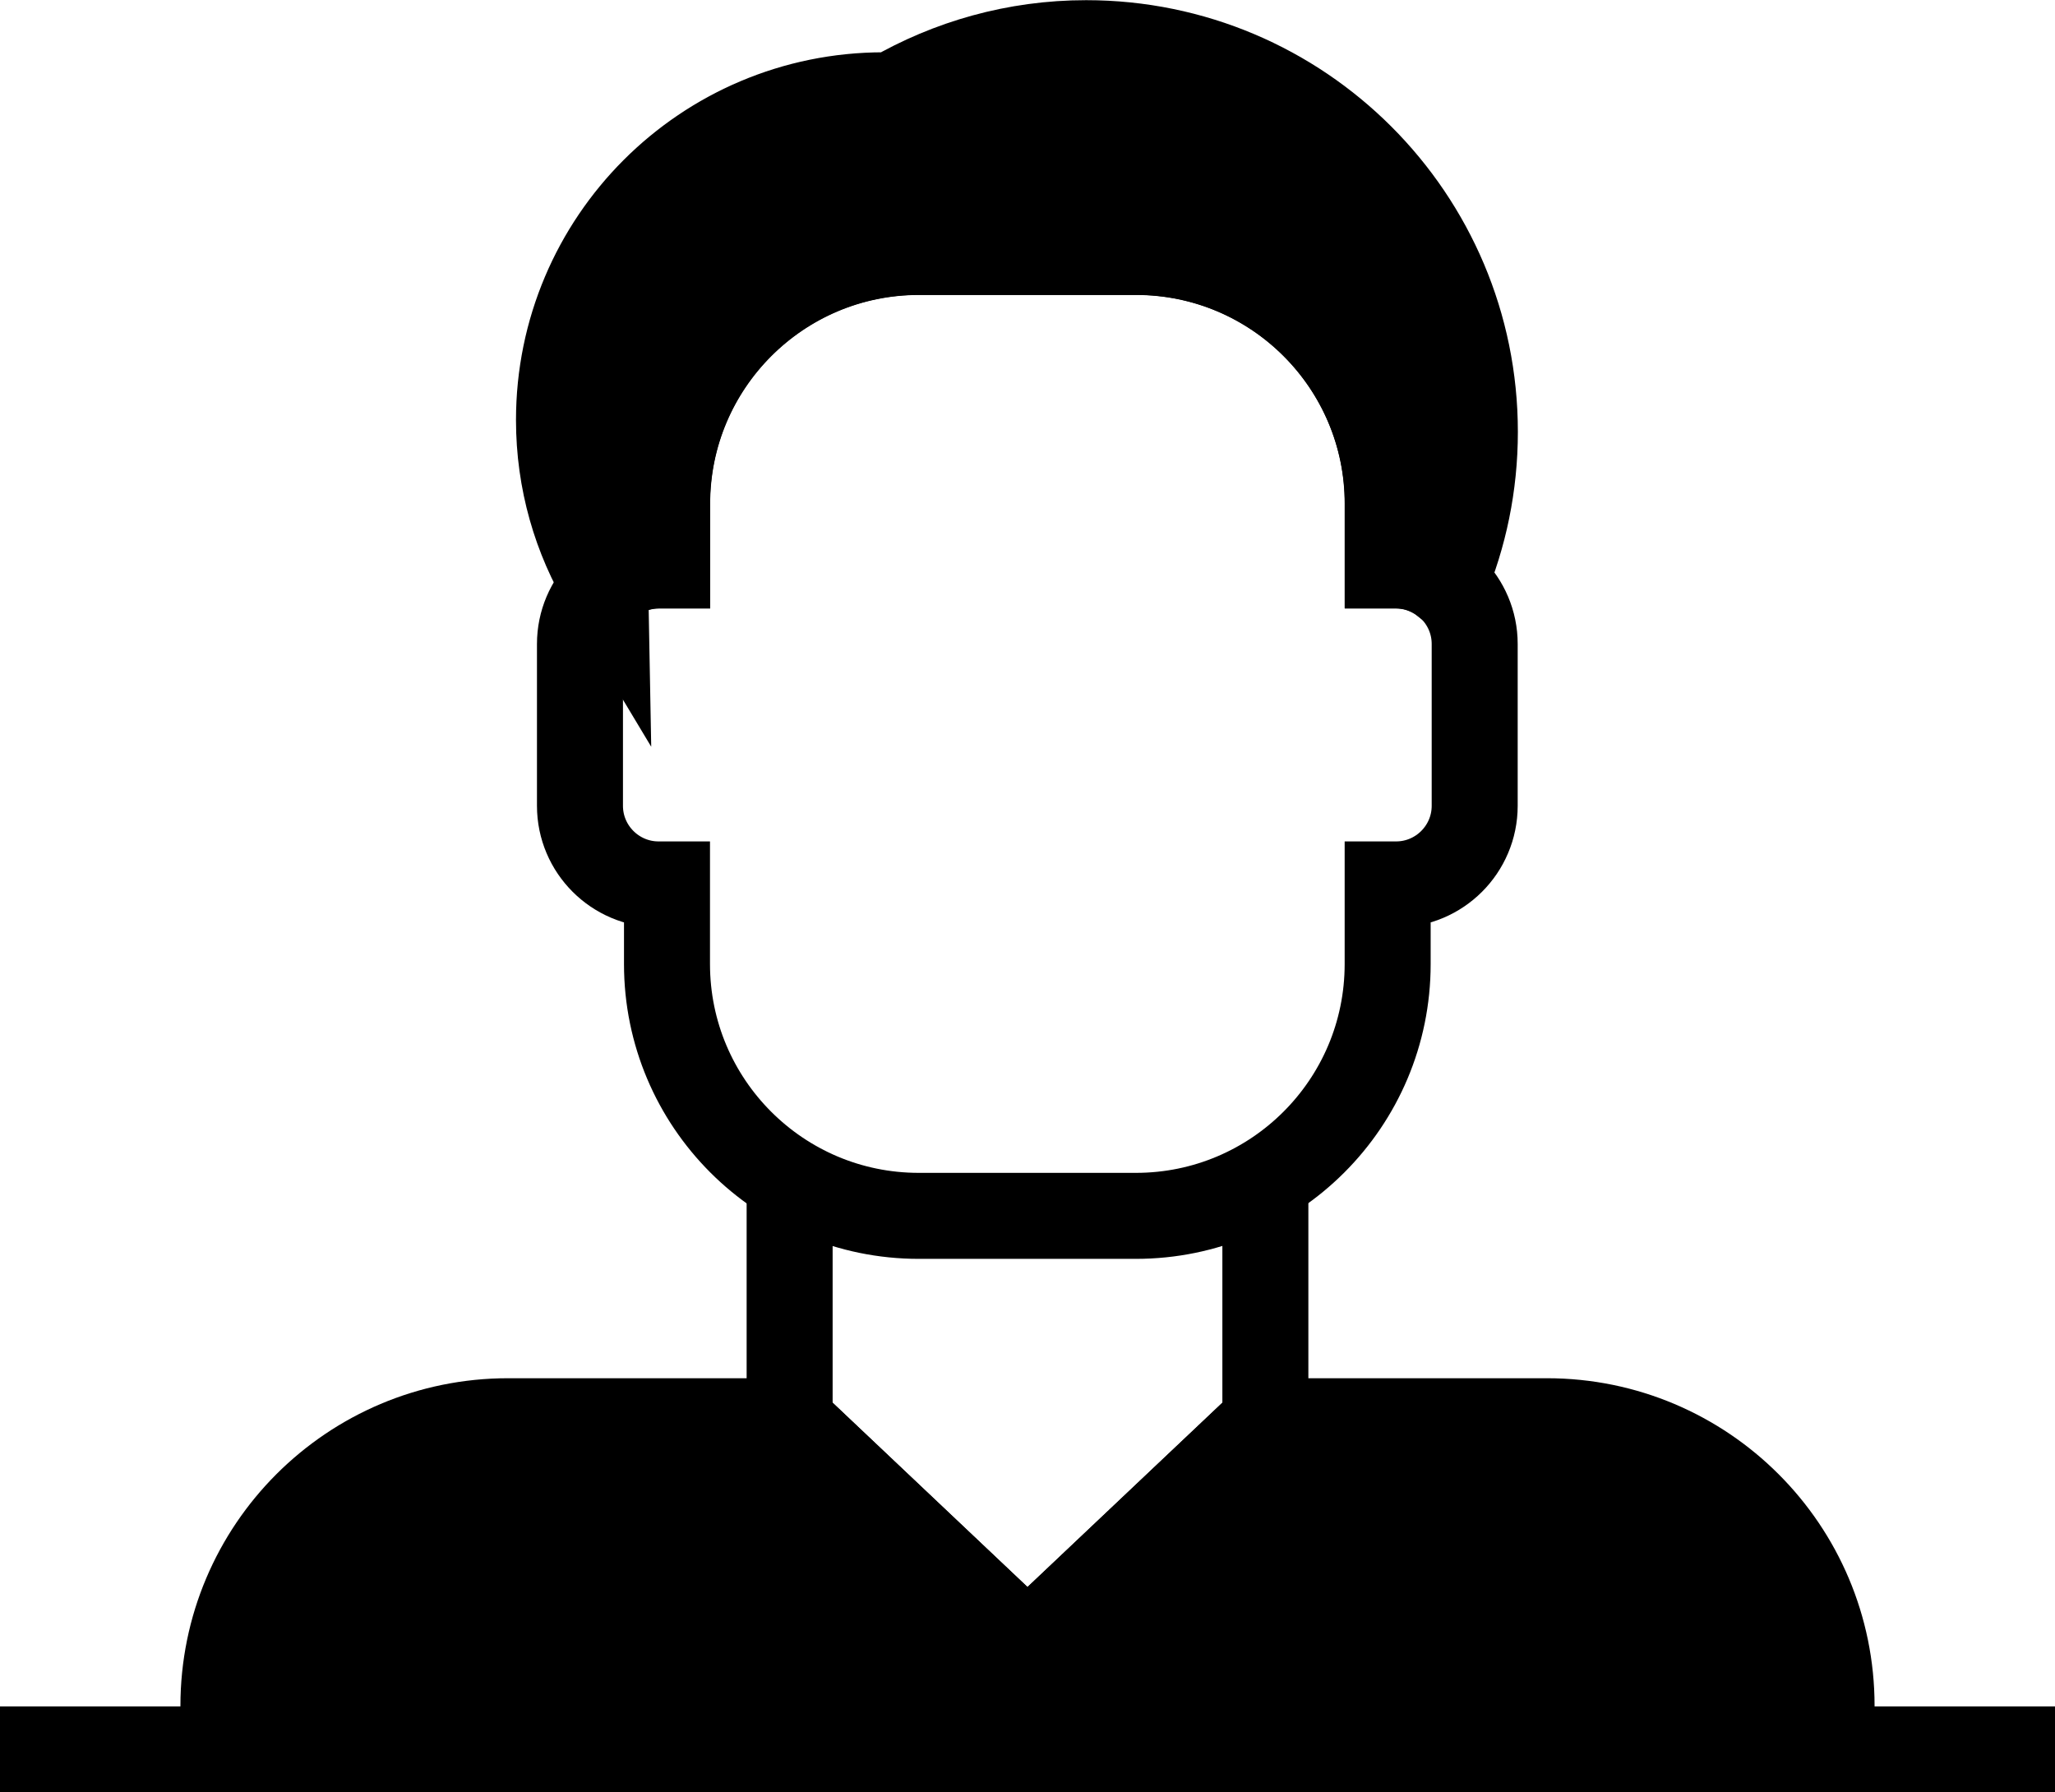
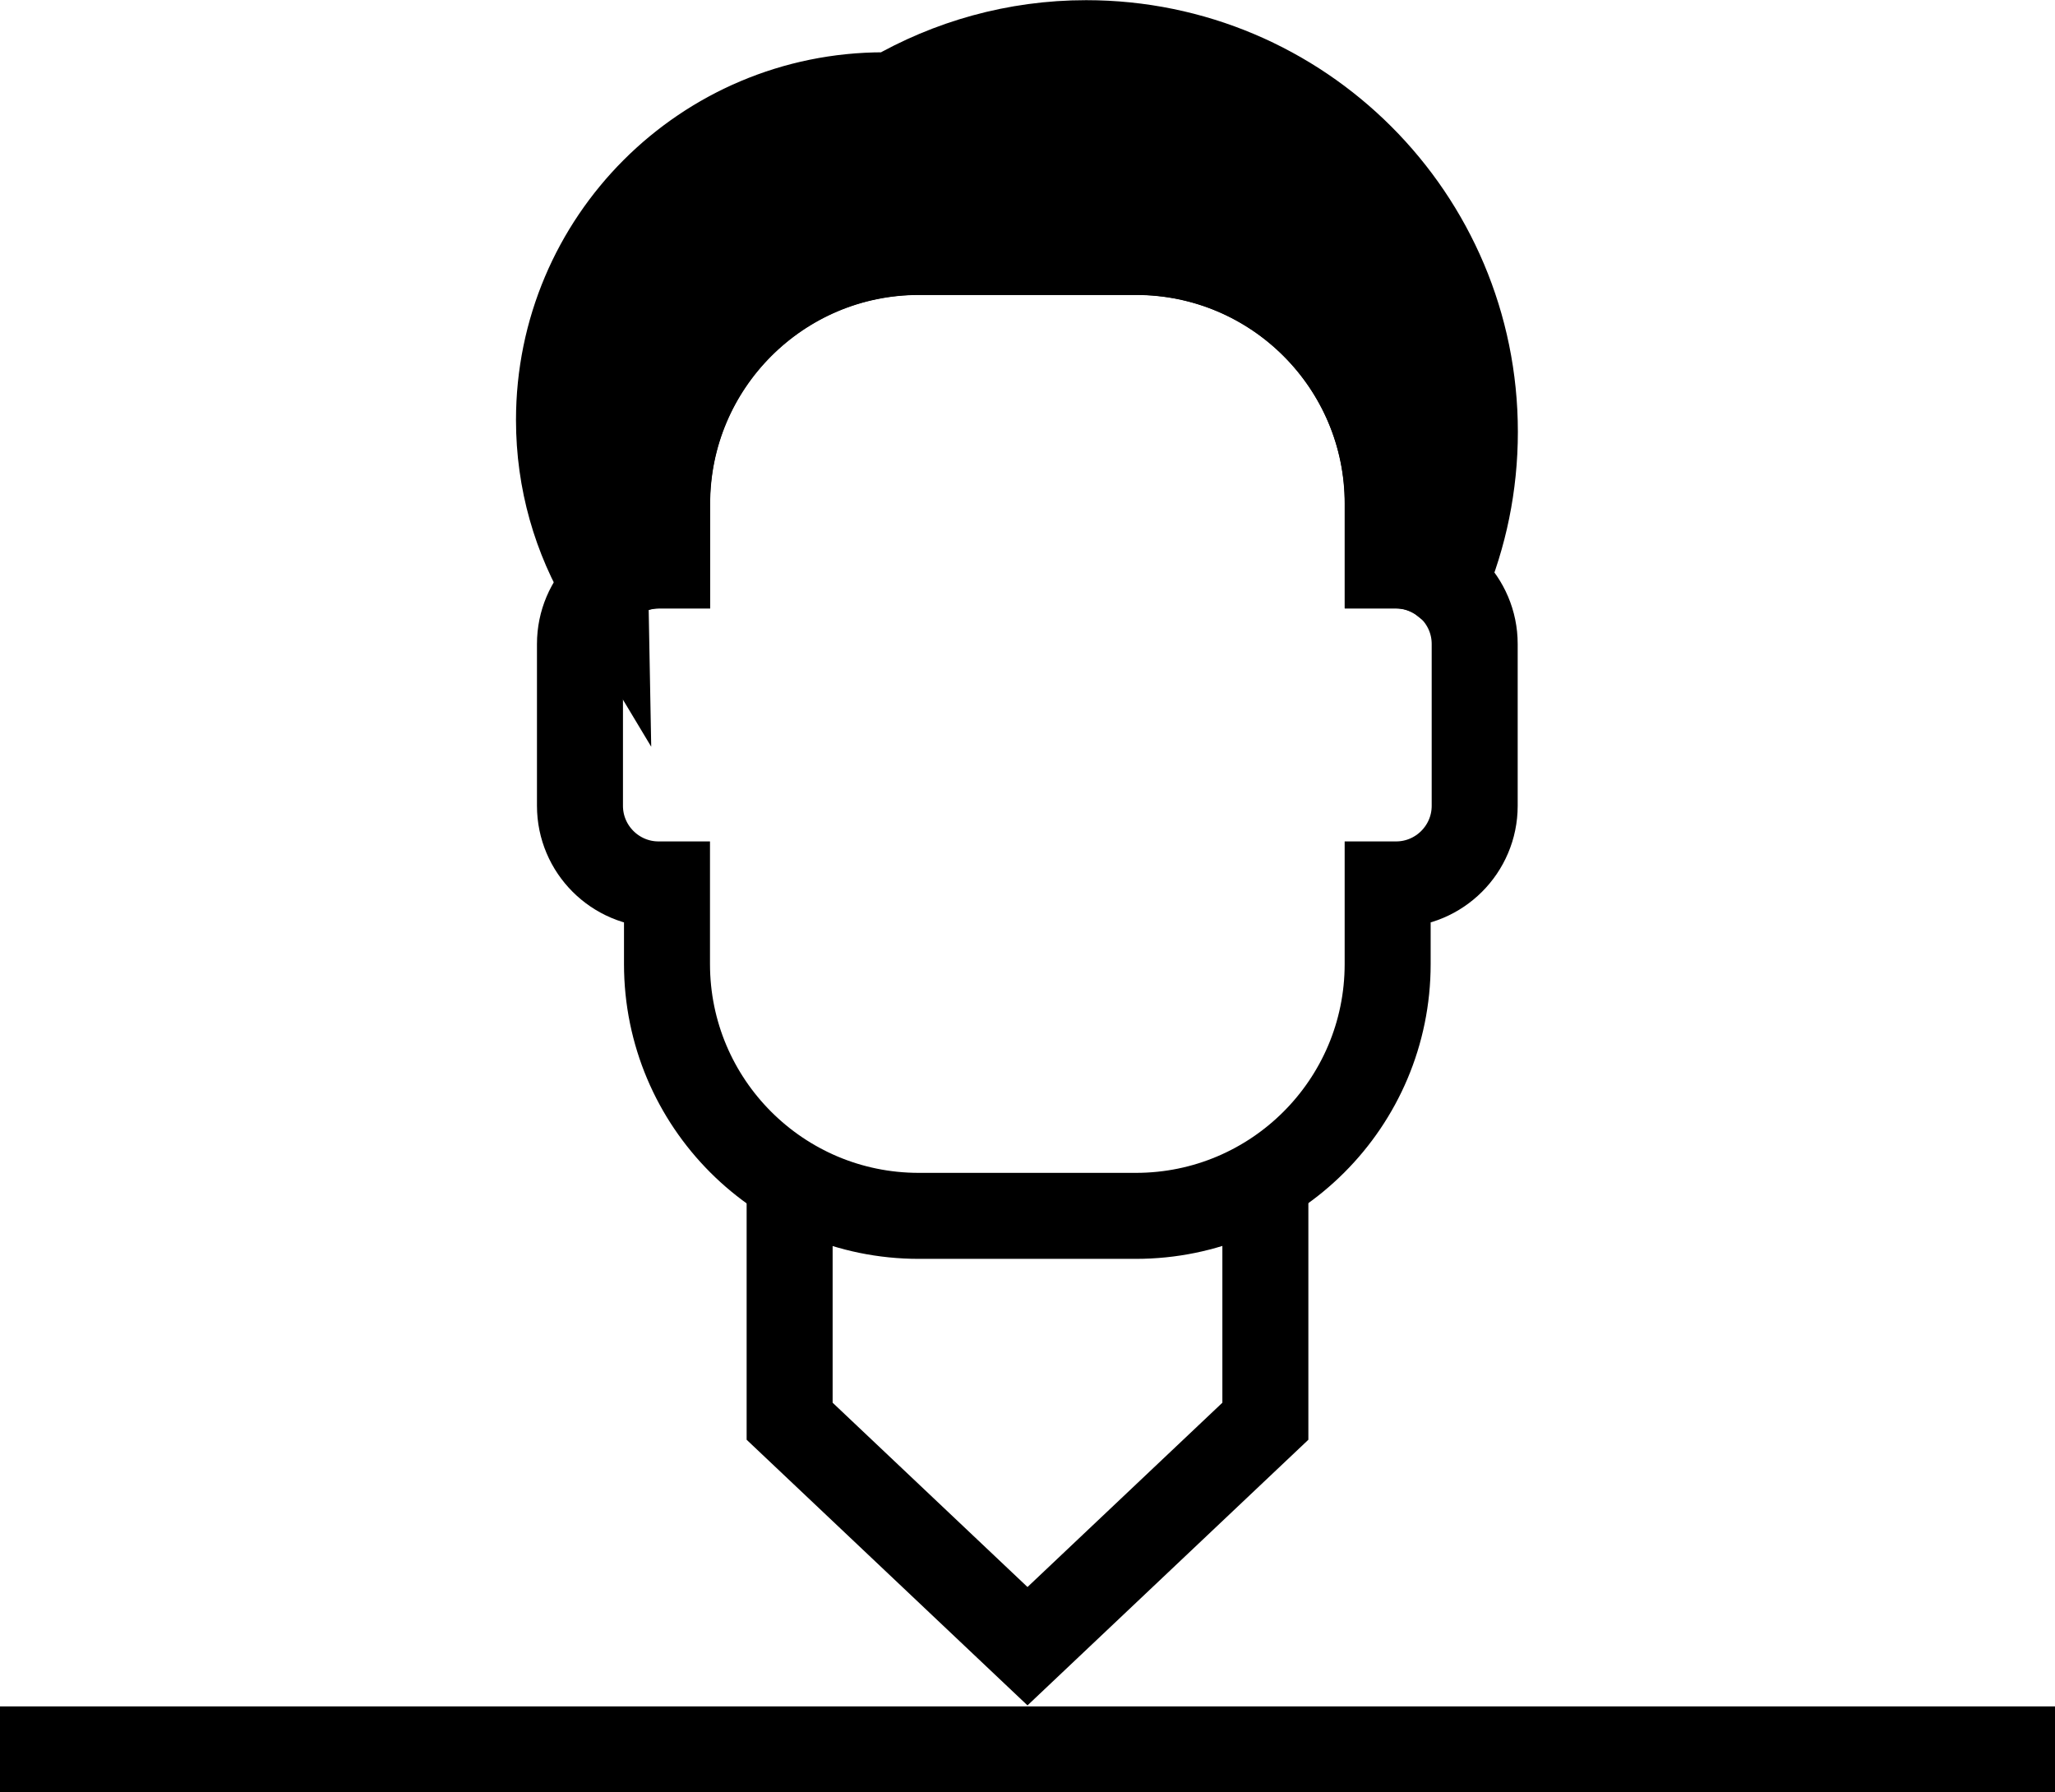
<svg xmlns="http://www.w3.org/2000/svg" id="a" viewBox="0 0 119.48 104.21">
  <defs>
    <style>.b{fill:none;}.b,.c{stroke:#000;stroke-miterlimit:10;stroke-width:5px;}</style>
  </defs>
  <path class="b" d="M81.17,32.87h-.49v-3.59c0-8.08-6.55-14.64-14.64-14.64h-12.62c-8.08,0-14.64,6.55-14.64,14.64v3.59h-.49c-2.52,0-4.57,2.05-4.57,4.57v9.41c0,2.52,2.05,4.57,4.57,4.57h.49v4.63c0,8.08,6.55,14.64,14.64,14.64h12.62c8.08,0,14.64-6.55,14.64-14.64v-4.63h.49c2.52,0,4.57-2.05,4.57-4.57v-9.41c0-2.52-2.05-4.57-4.57-4.57Z" />
  <line class="b" y1="101.71" x2="119.48" y2="101.71" />
  <polyline class="b" points="45.91 68.61 45.91 82.63 59.74 95.71 73.57 82.63 73.57 82.63 73.57 68.61" />
-   <path class="c" d="M89.93,82.63h-16.36l-13.83,13.08-13.83-13.08H29.54c-9.14,0-16.55,7.41-16.55,16.55v2.53H106.49v-2.53c0-9.14-7.41-16.55-16.55-16.55Z" />
  <path class="c" d="M35.19,34.12c.82-.76,1.91-1.24,3.11-1.24h.49v-3.59c0-8.08,6.55-14.64,14.64-14.64h12.62c8.08,0,14.64,6.55,14.64,14.64v3.59h.49c1.06,0,2.03,.38,2.81,.99,1.13-2.69,1.76-5.65,1.76-8.76,0-12.48-10.12-22.6-22.6-22.6-4.12,0-7.98,1.12-11.31,3.05-.16,0-.31-.02-.46-.02-10.43,0-18.88,8.45-18.88,18.88,0,3.55,.98,6.87,2.69,9.71h0Z" />
</svg>